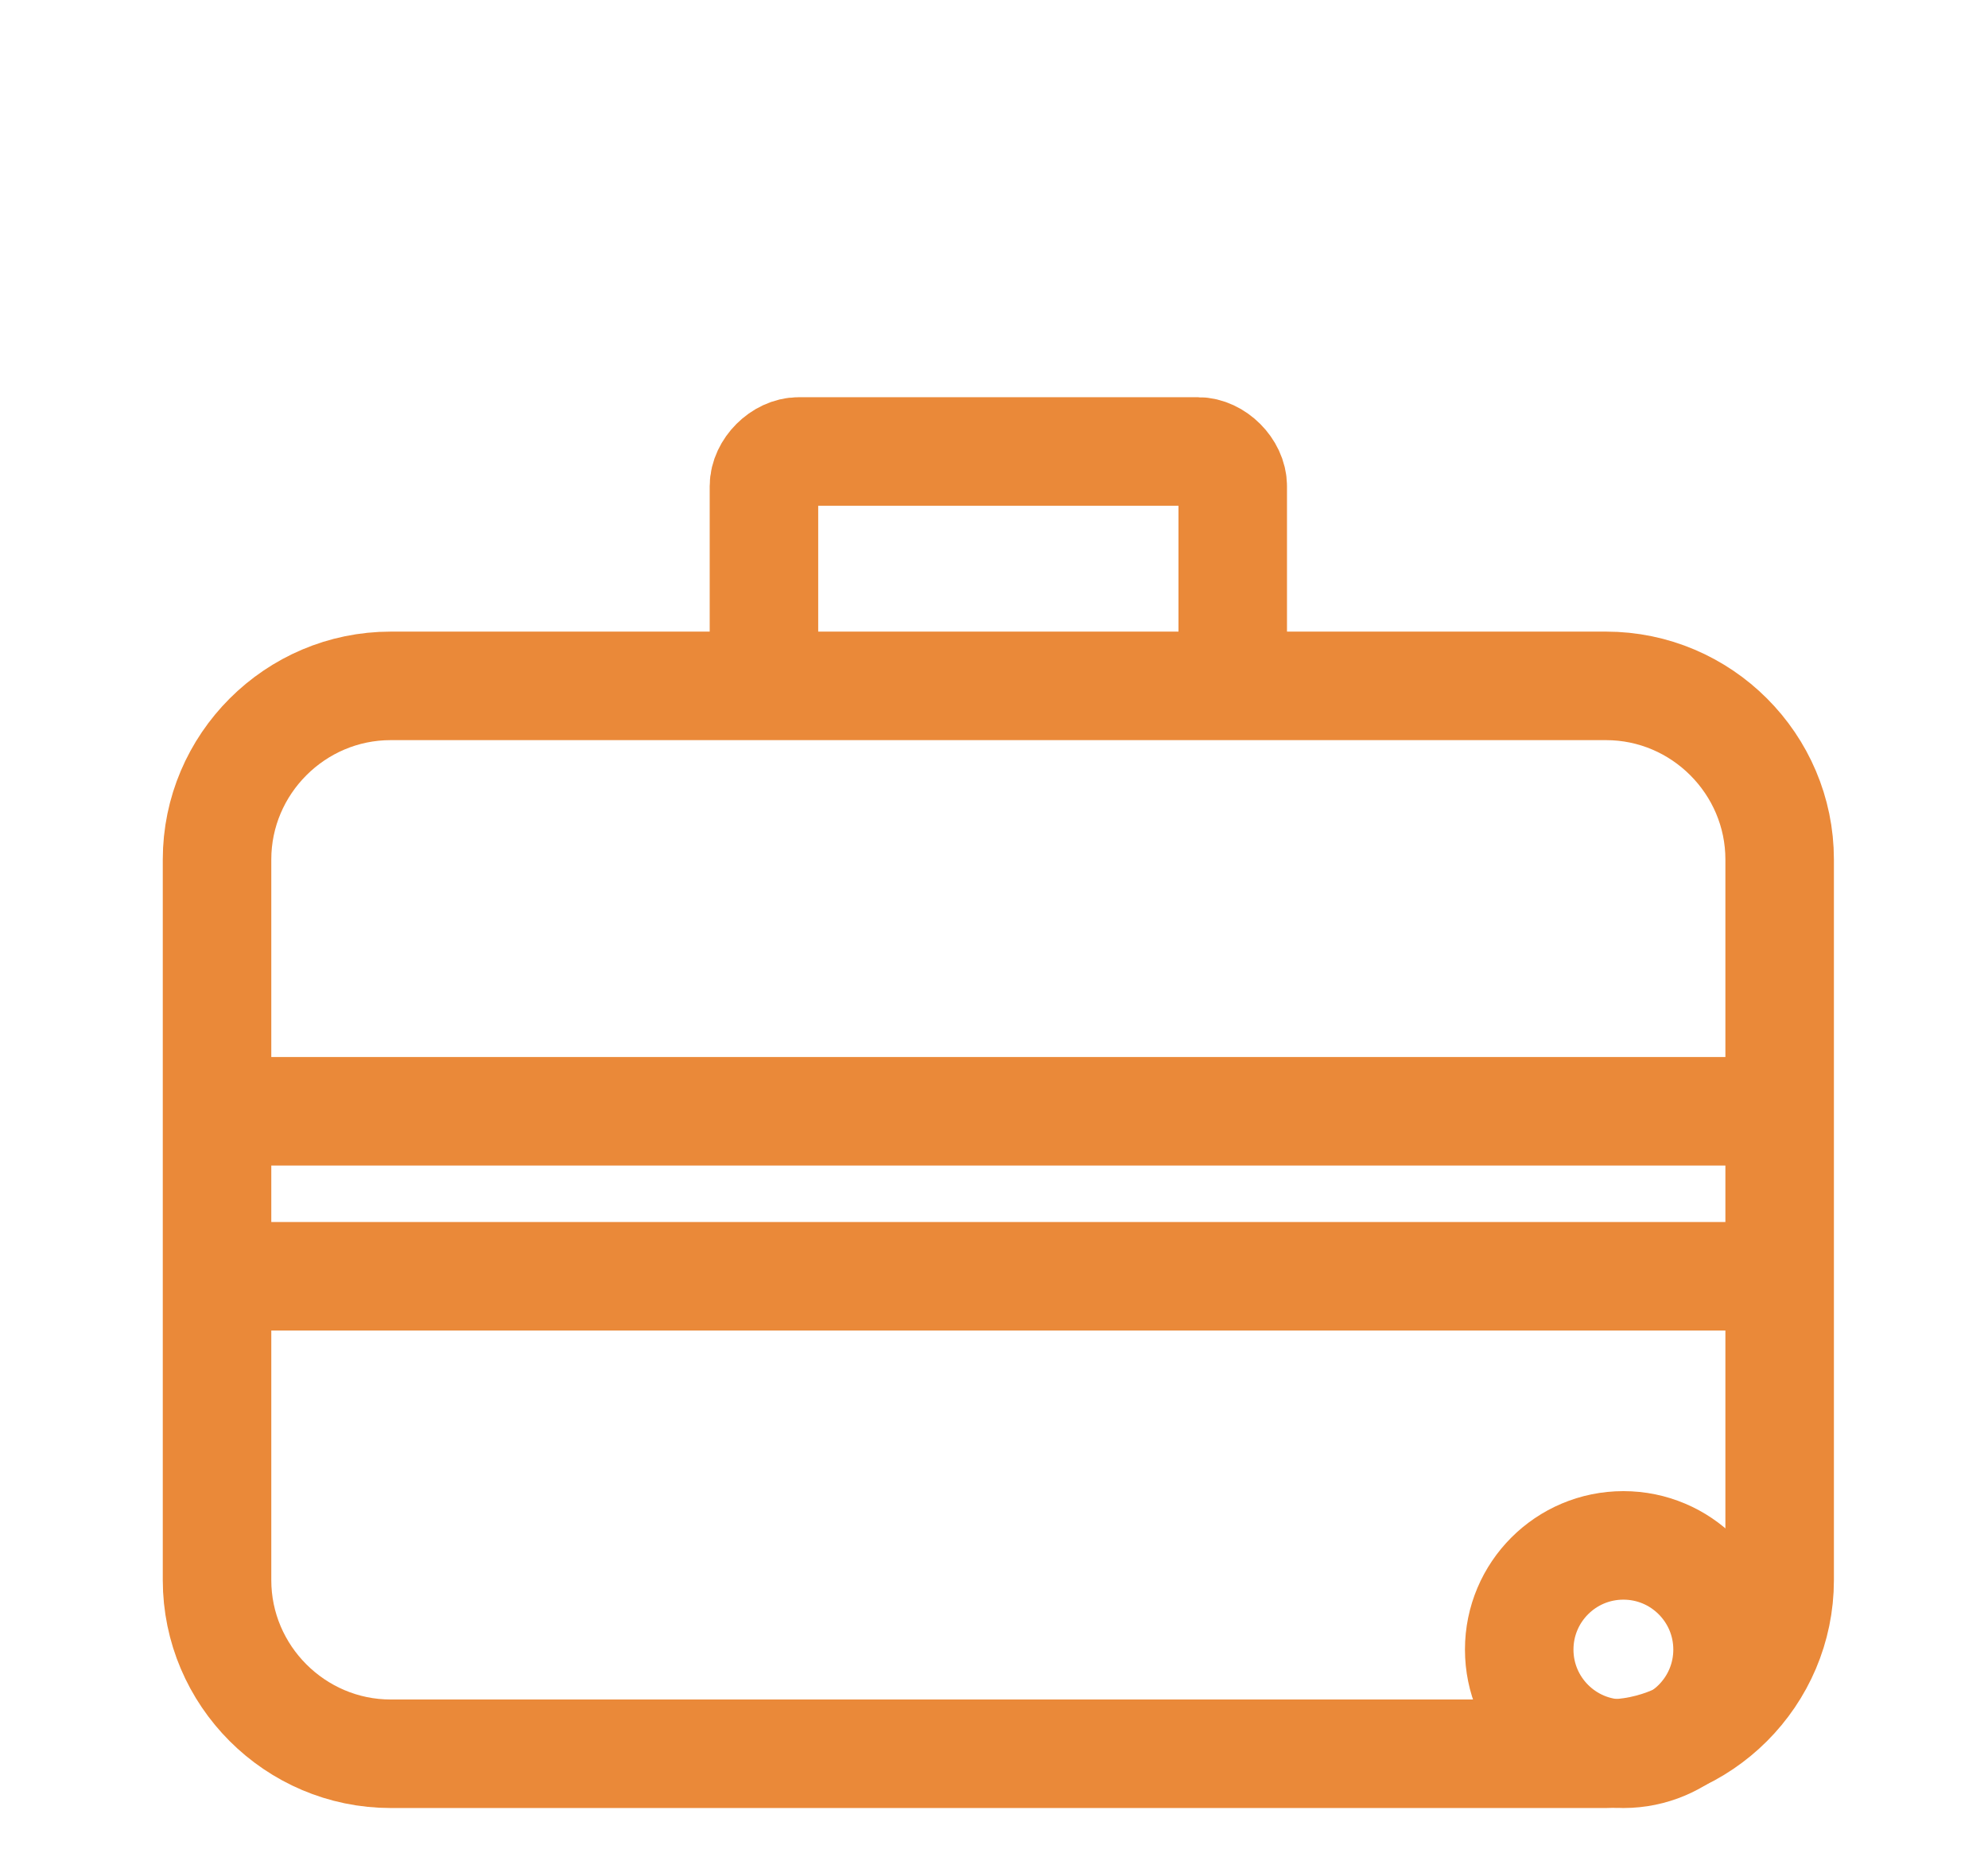
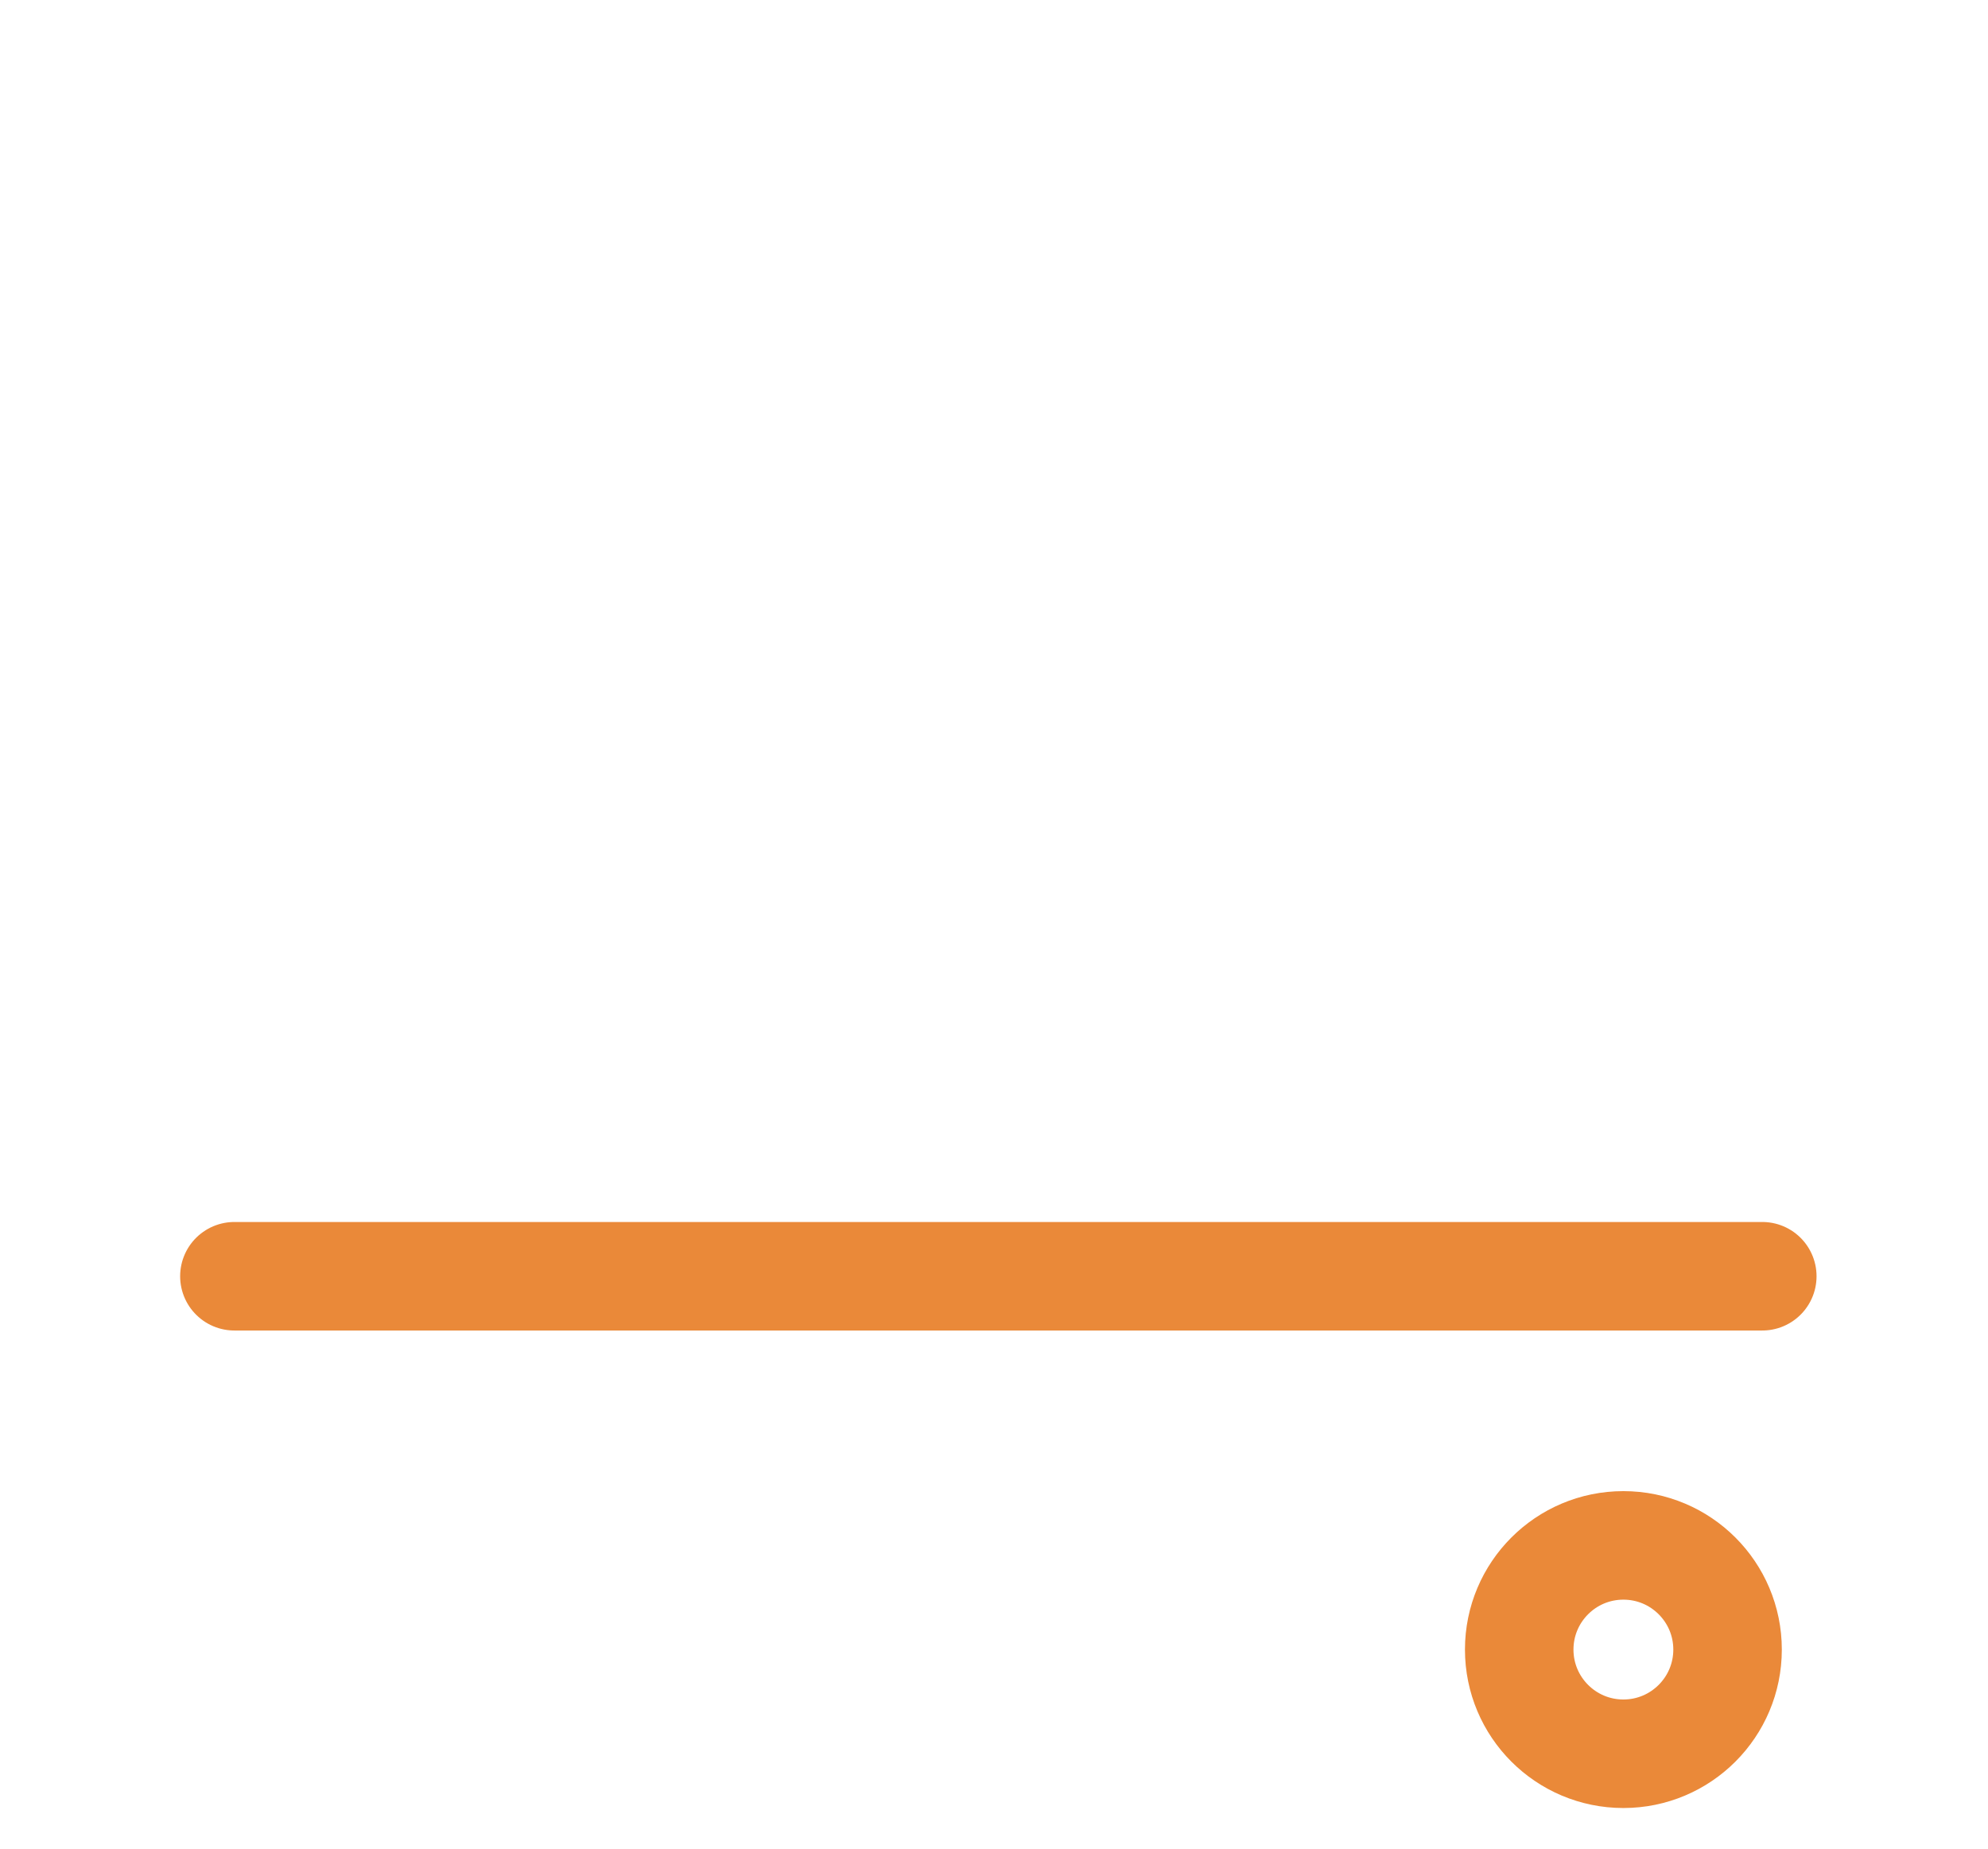
<svg xmlns="http://www.w3.org/2000/svg" version="1.1" id="Ebene_1" x="0px" y="0px" viewBox="0 0 22.9 21.3" style="enable-background:new 0 0 22.9 21.3;" xml:space="preserve">
  <style type="text/css">
	.st0{fill:none;stroke:#EA8939;stroke-width:1.25;stroke-linecap:round;stroke-linejoin:round;stroke-miterlimit:10;}
</style>
  <g>
-     <path class="st0" d="M20.5,9.9c0-1.1-0.9-2-2-2h-14c-1.1,0-2,0.9-2,2v8.3c0,1.1,0.9,2,2,2h14c1.1,0,2-0.9,2-2V9.9z" />
-   </g>
+     </g>
  <g>
-     <path class="st0" d="M14.2,7.7V5.6c0-0.2-0.2-0.4-0.4-0.4H9.2c-0.2,0-0.4,0.2-0.4,0.4v2.1" />
-   </g>
-   <line class="st0" x1="2.7" y1="12.8" x2="20.3" y2="12.8" />
+     </g>
  <line class="st0" x1="2.7" y1="14.7" x2="20.3" y2="14.7" />
  <circle class="st0" cx="18.7" cy="19" r="1.2" />
</svg>